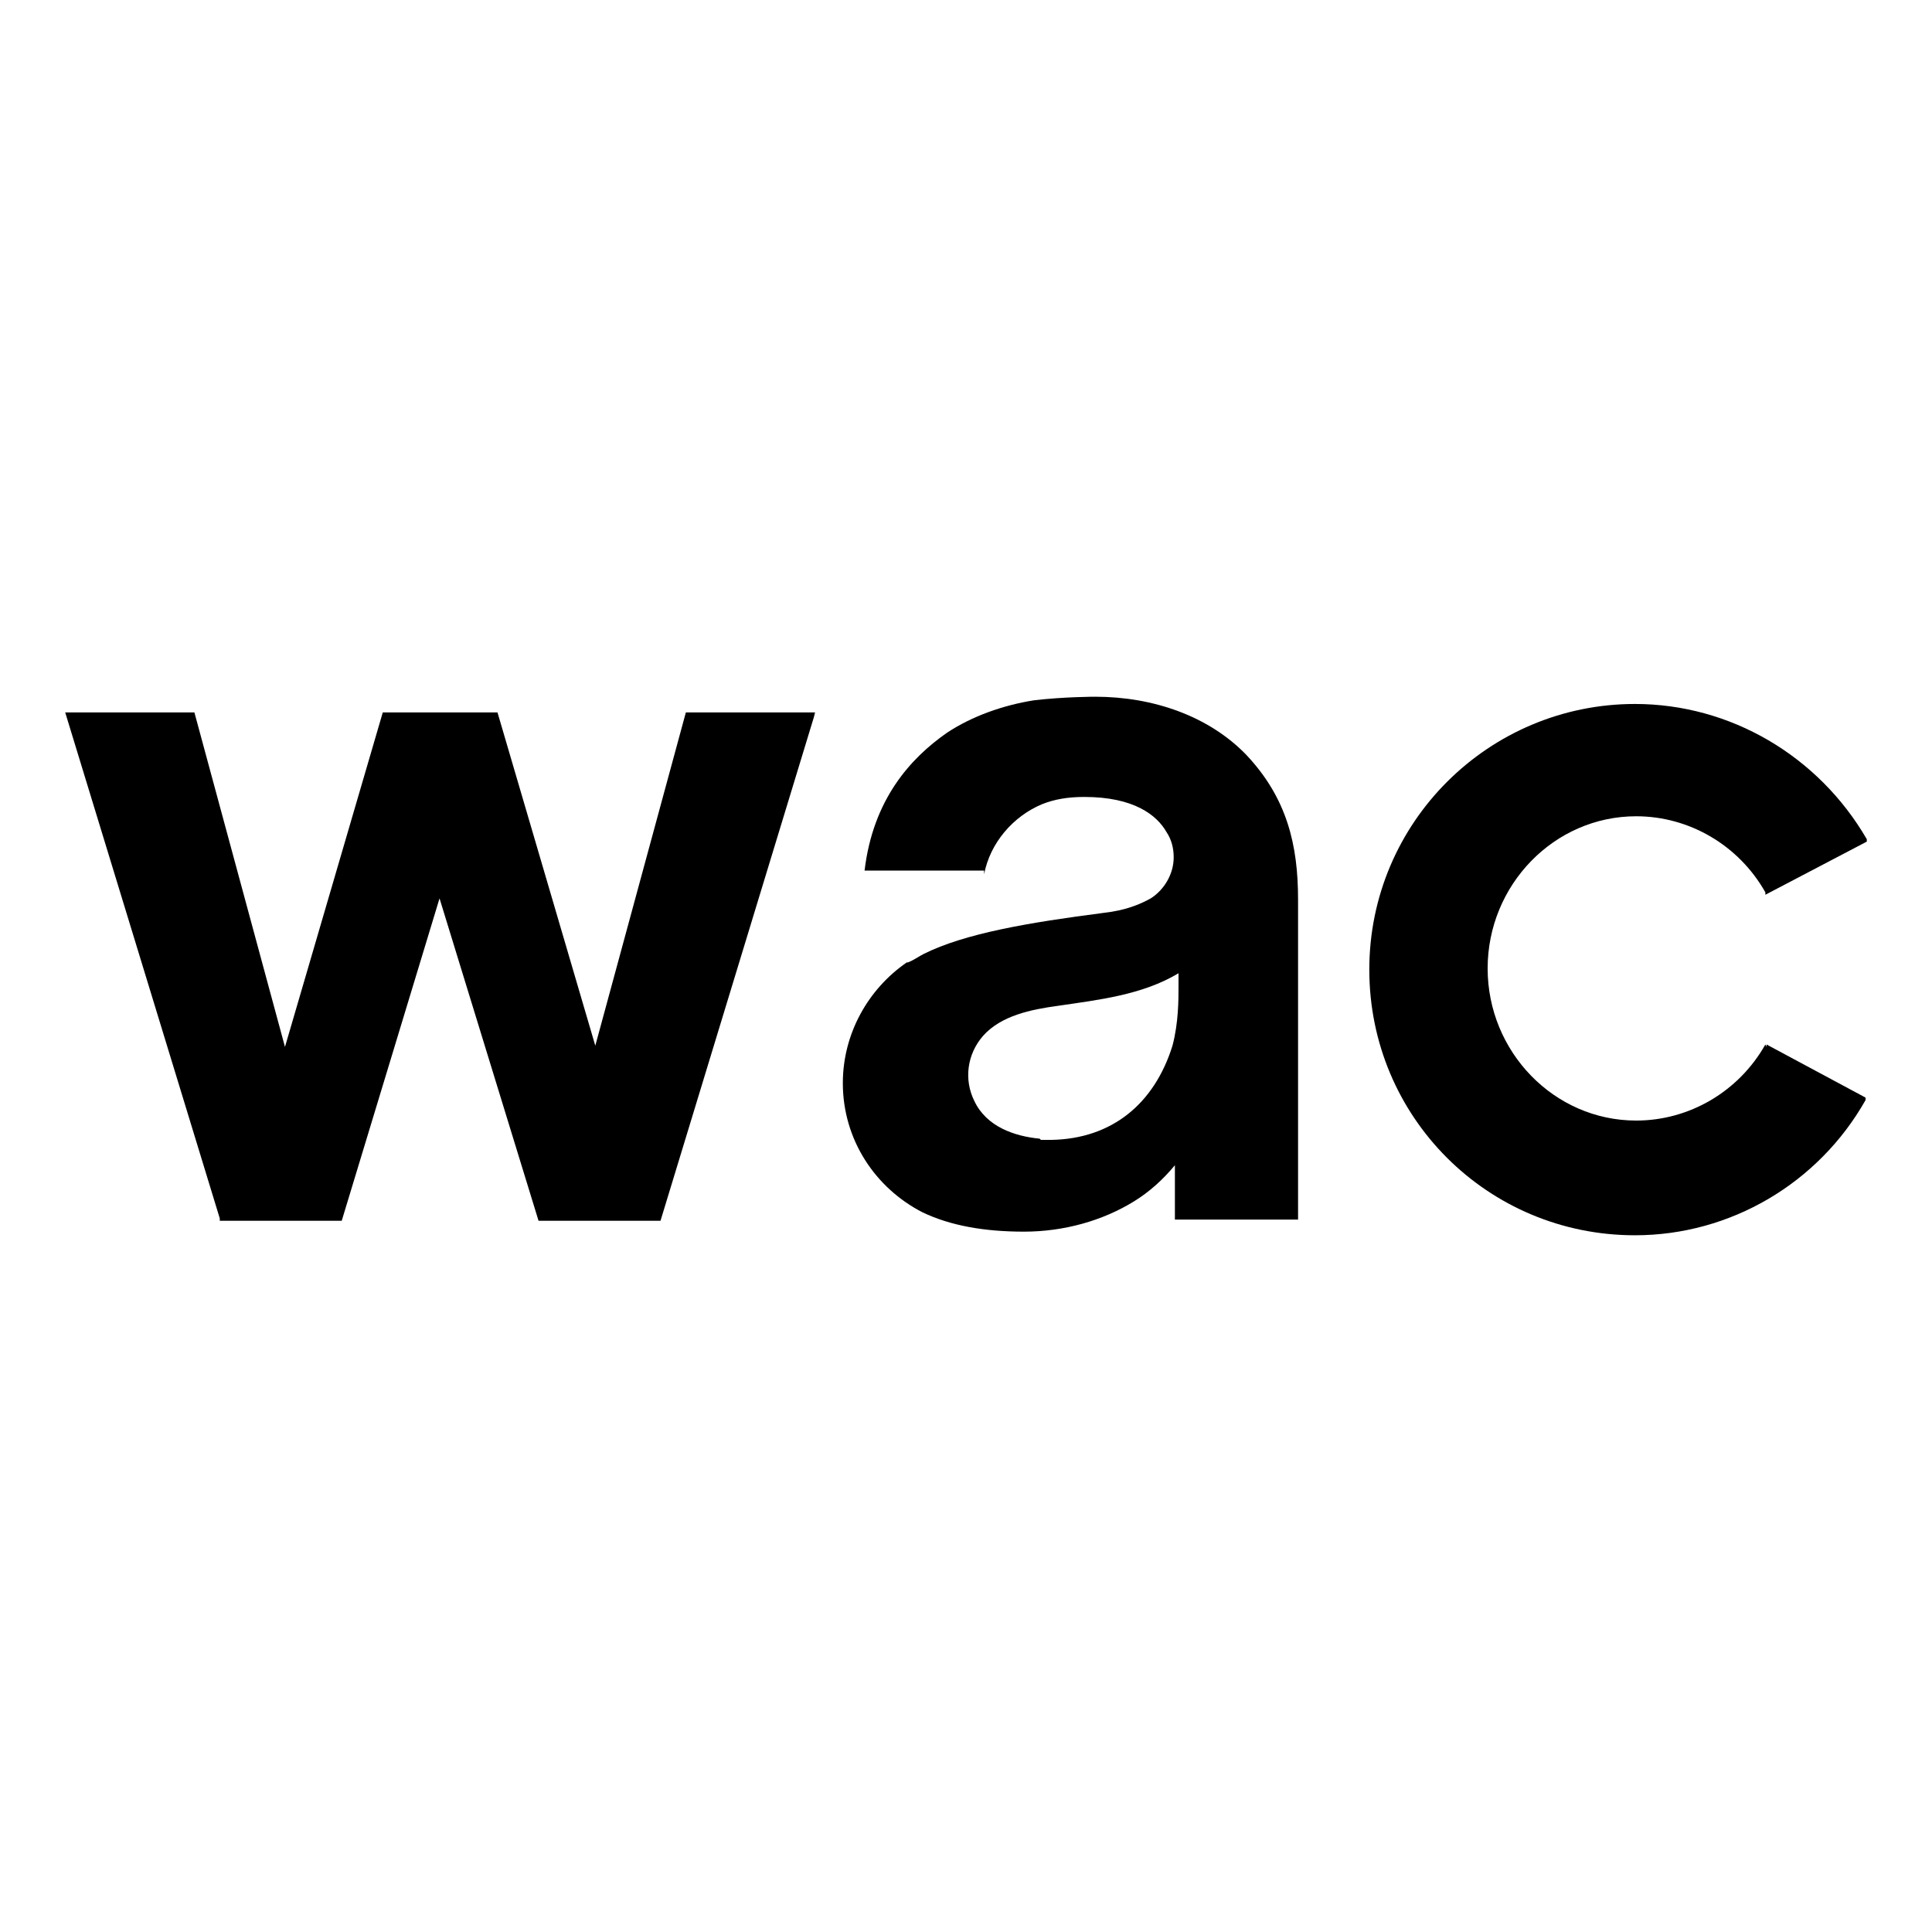
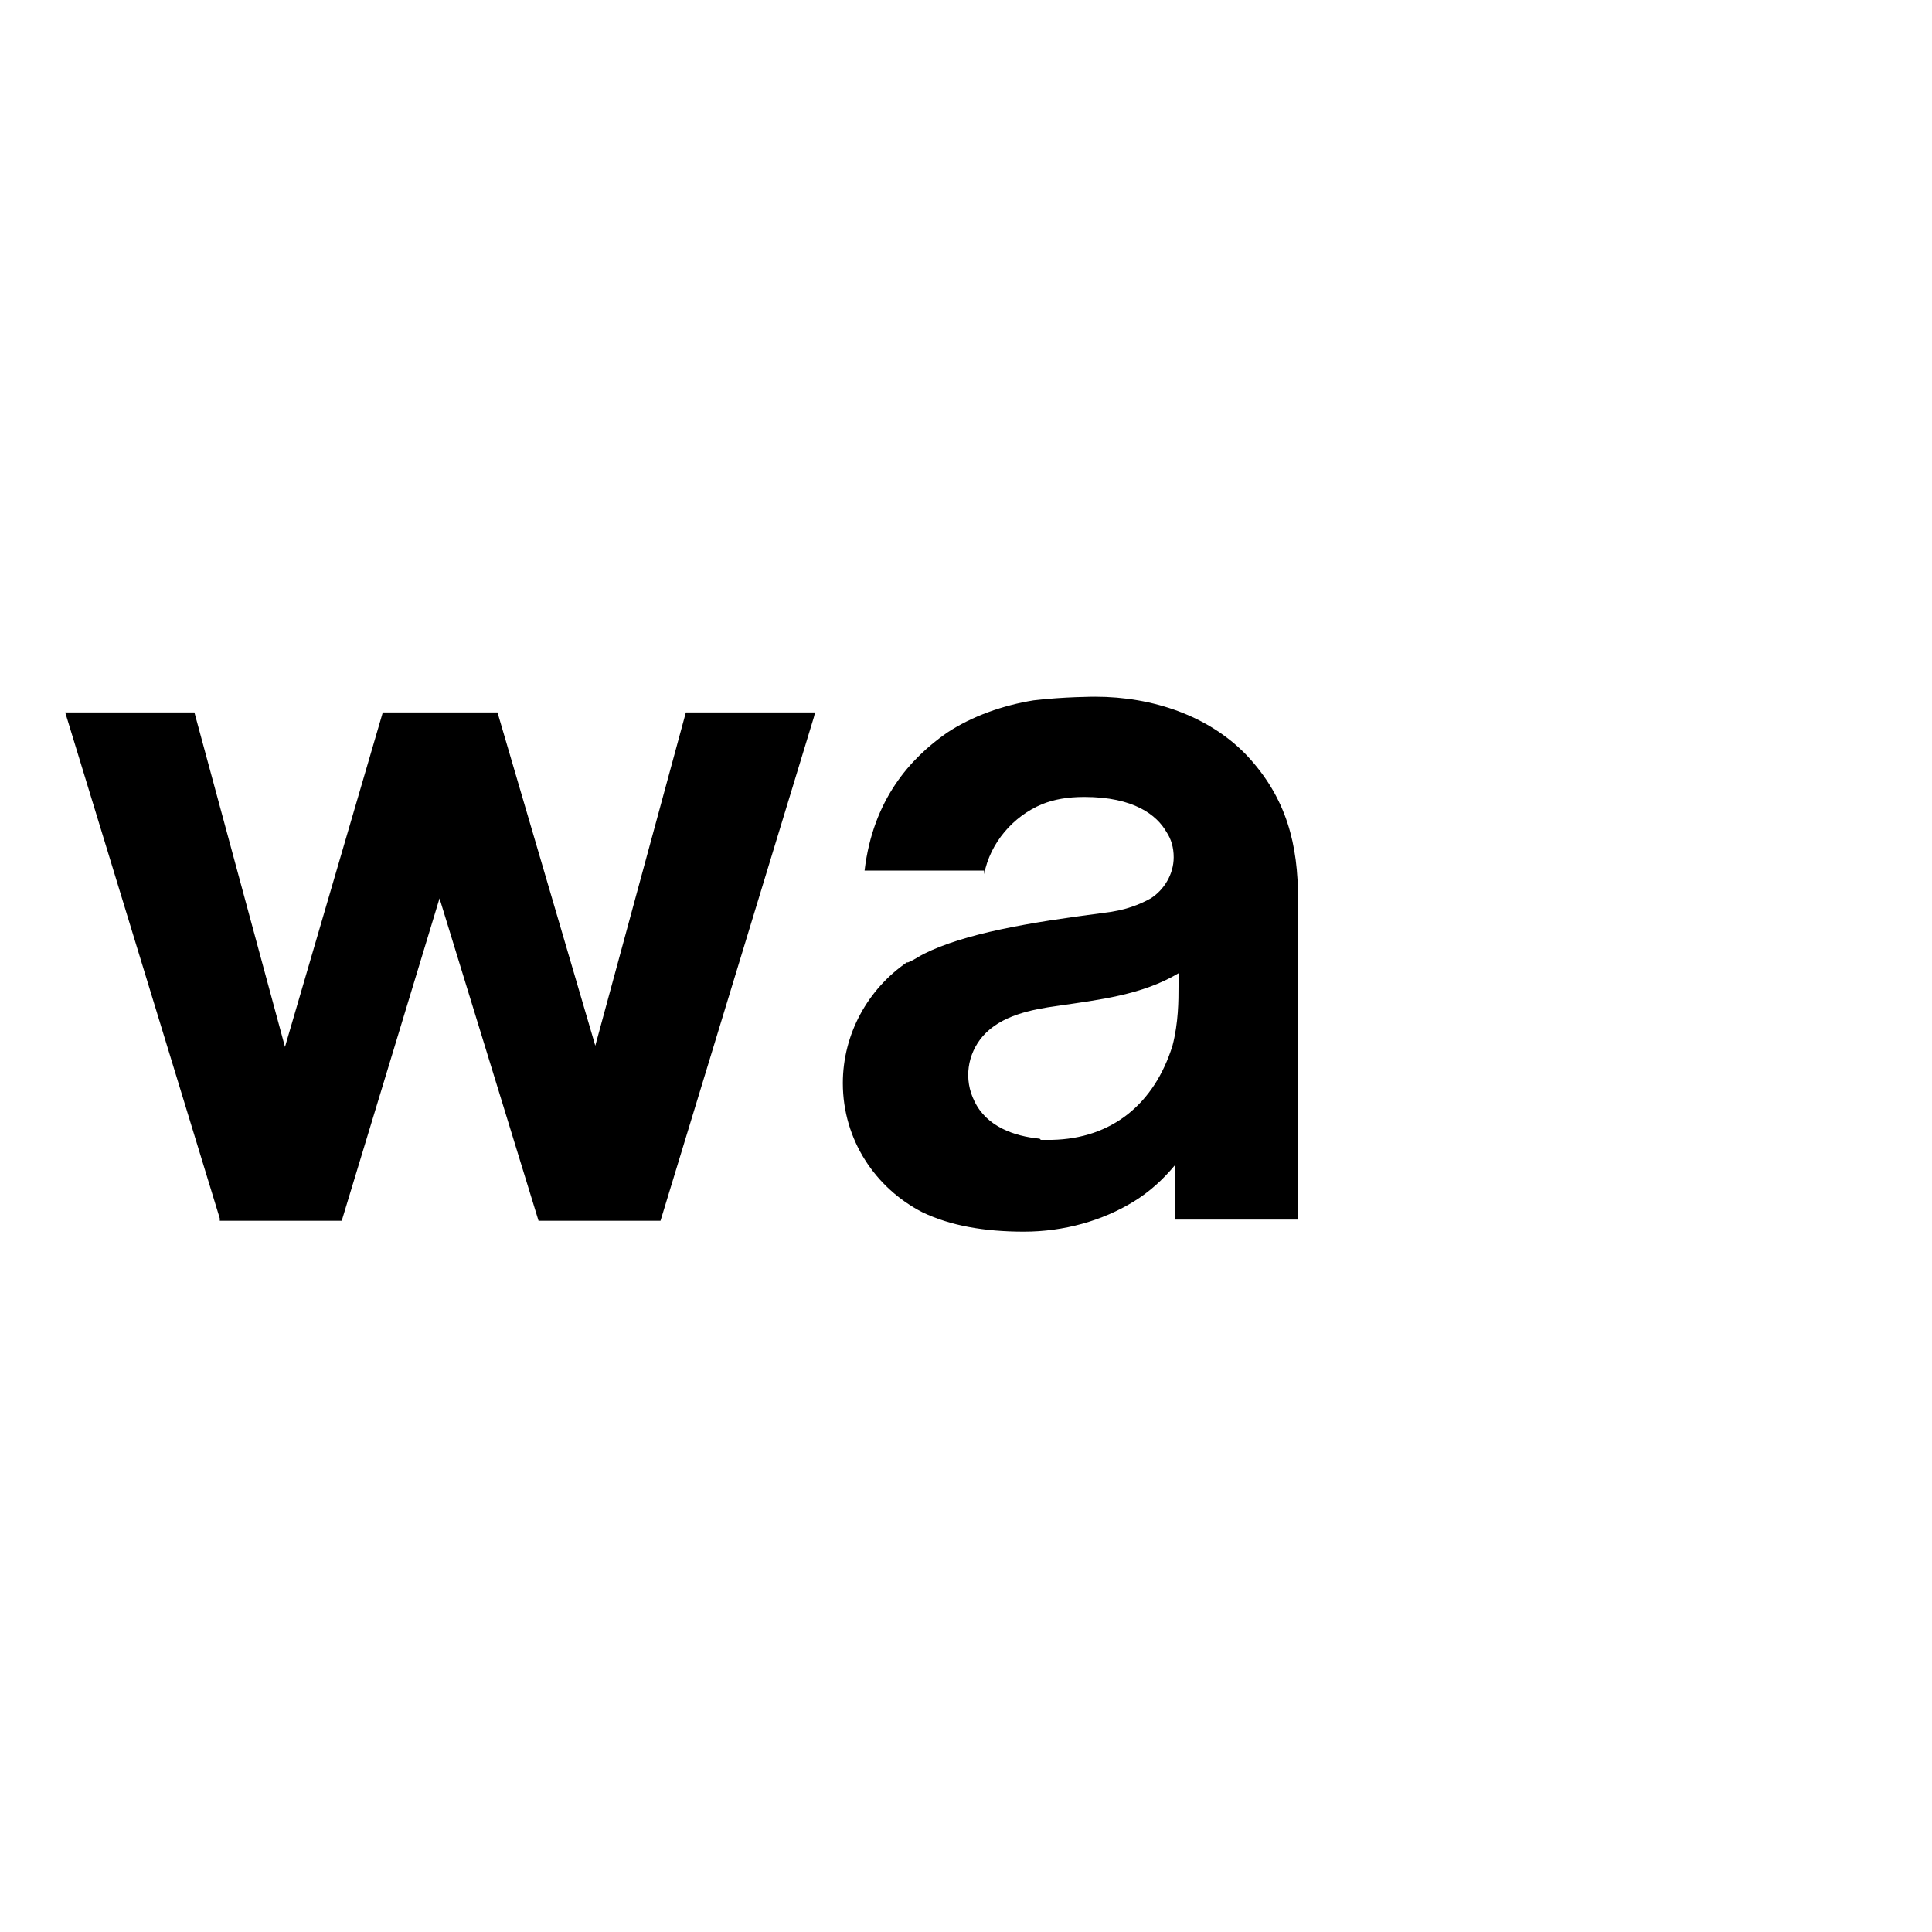
<svg xmlns="http://www.w3.org/2000/svg" id="Layer_1" data-name="Layer 1" viewBox="0 0 16 16">
  <defs>
    <style>
      .cls-1 {
        stroke-width: 0px;
      }
    </style>
  </defs>
  <path class="cls-1" d="m8.15,7.24,0,0c.05-.26.24-.48.48-.58h0c.1-.04.21-.06.35-.06.41,0,.6.15.68.29h0c.04.06.06.13.06.21,0,.14-.08.27-.19.34h0c-.09.05-.21.1-.39.12-.62.08-1.15.17-1.49.34-.04.02-.08.05-.13.07h-.01c-.32.22-.53.59-.53,1,0,.47.27.87.66,1.07h0c.23.11.51.16.84.16s.65-.09.91-.25c.13-.08.24-.18.34-.3v.45h1.02v-2.65c0-.45-.09-.84-.43-1.2-.31-.32-.77-.48-1.25-.48,0,0-.26,0-.51.03-.25.04-.51.13-.72.27-.3.21-.61.55-.68,1.14h.99Zm.46,2.19c-.21-.02-.44-.1-.54-.31-.09-.18-.06-.39.07-.54.15-.17.4-.22.62-.25.34-.05.7-.09,1-.27,0,0,0,.04,0,.11,0,.11,0,.3-.05.49-.15.48-.5.77-1,.78-.05,0-.09,0-.09,0Z" />
-   <path class="cls-1" d="m14.62,8.65c-.22.39-.63.63-1.07.63-.68,0-1.23-.57-1.23-1.26s.55-1.26,1.23-1.26c.44,0,.85.24,1.07.63v.02s.84-.44.84-.44v-.02c-.4-.69-1.13-1.12-1.92-1.12-1.21,0-2.2.98-2.2,2.2s.98,2.2,2.2,2.2c.79,0,1.52-.43,1.91-1.12v-.02s-.82-.44-.82-.44v.02Z" />
  <polygon class="cls-1" points="5.68 5.9 4.93 8.66 4.12 5.9 3.17 5.9 2.36 8.67 1.61 5.9 .54 5.9 1.82 10.09 1.82 10.11 1.94 10.11 1.94 10.11 2.83 10.11 3.64 7.44 4.46 10.11 5.47 10.11 6.74 5.94 6.75 5.9 5.68 5.9" />
</svg>